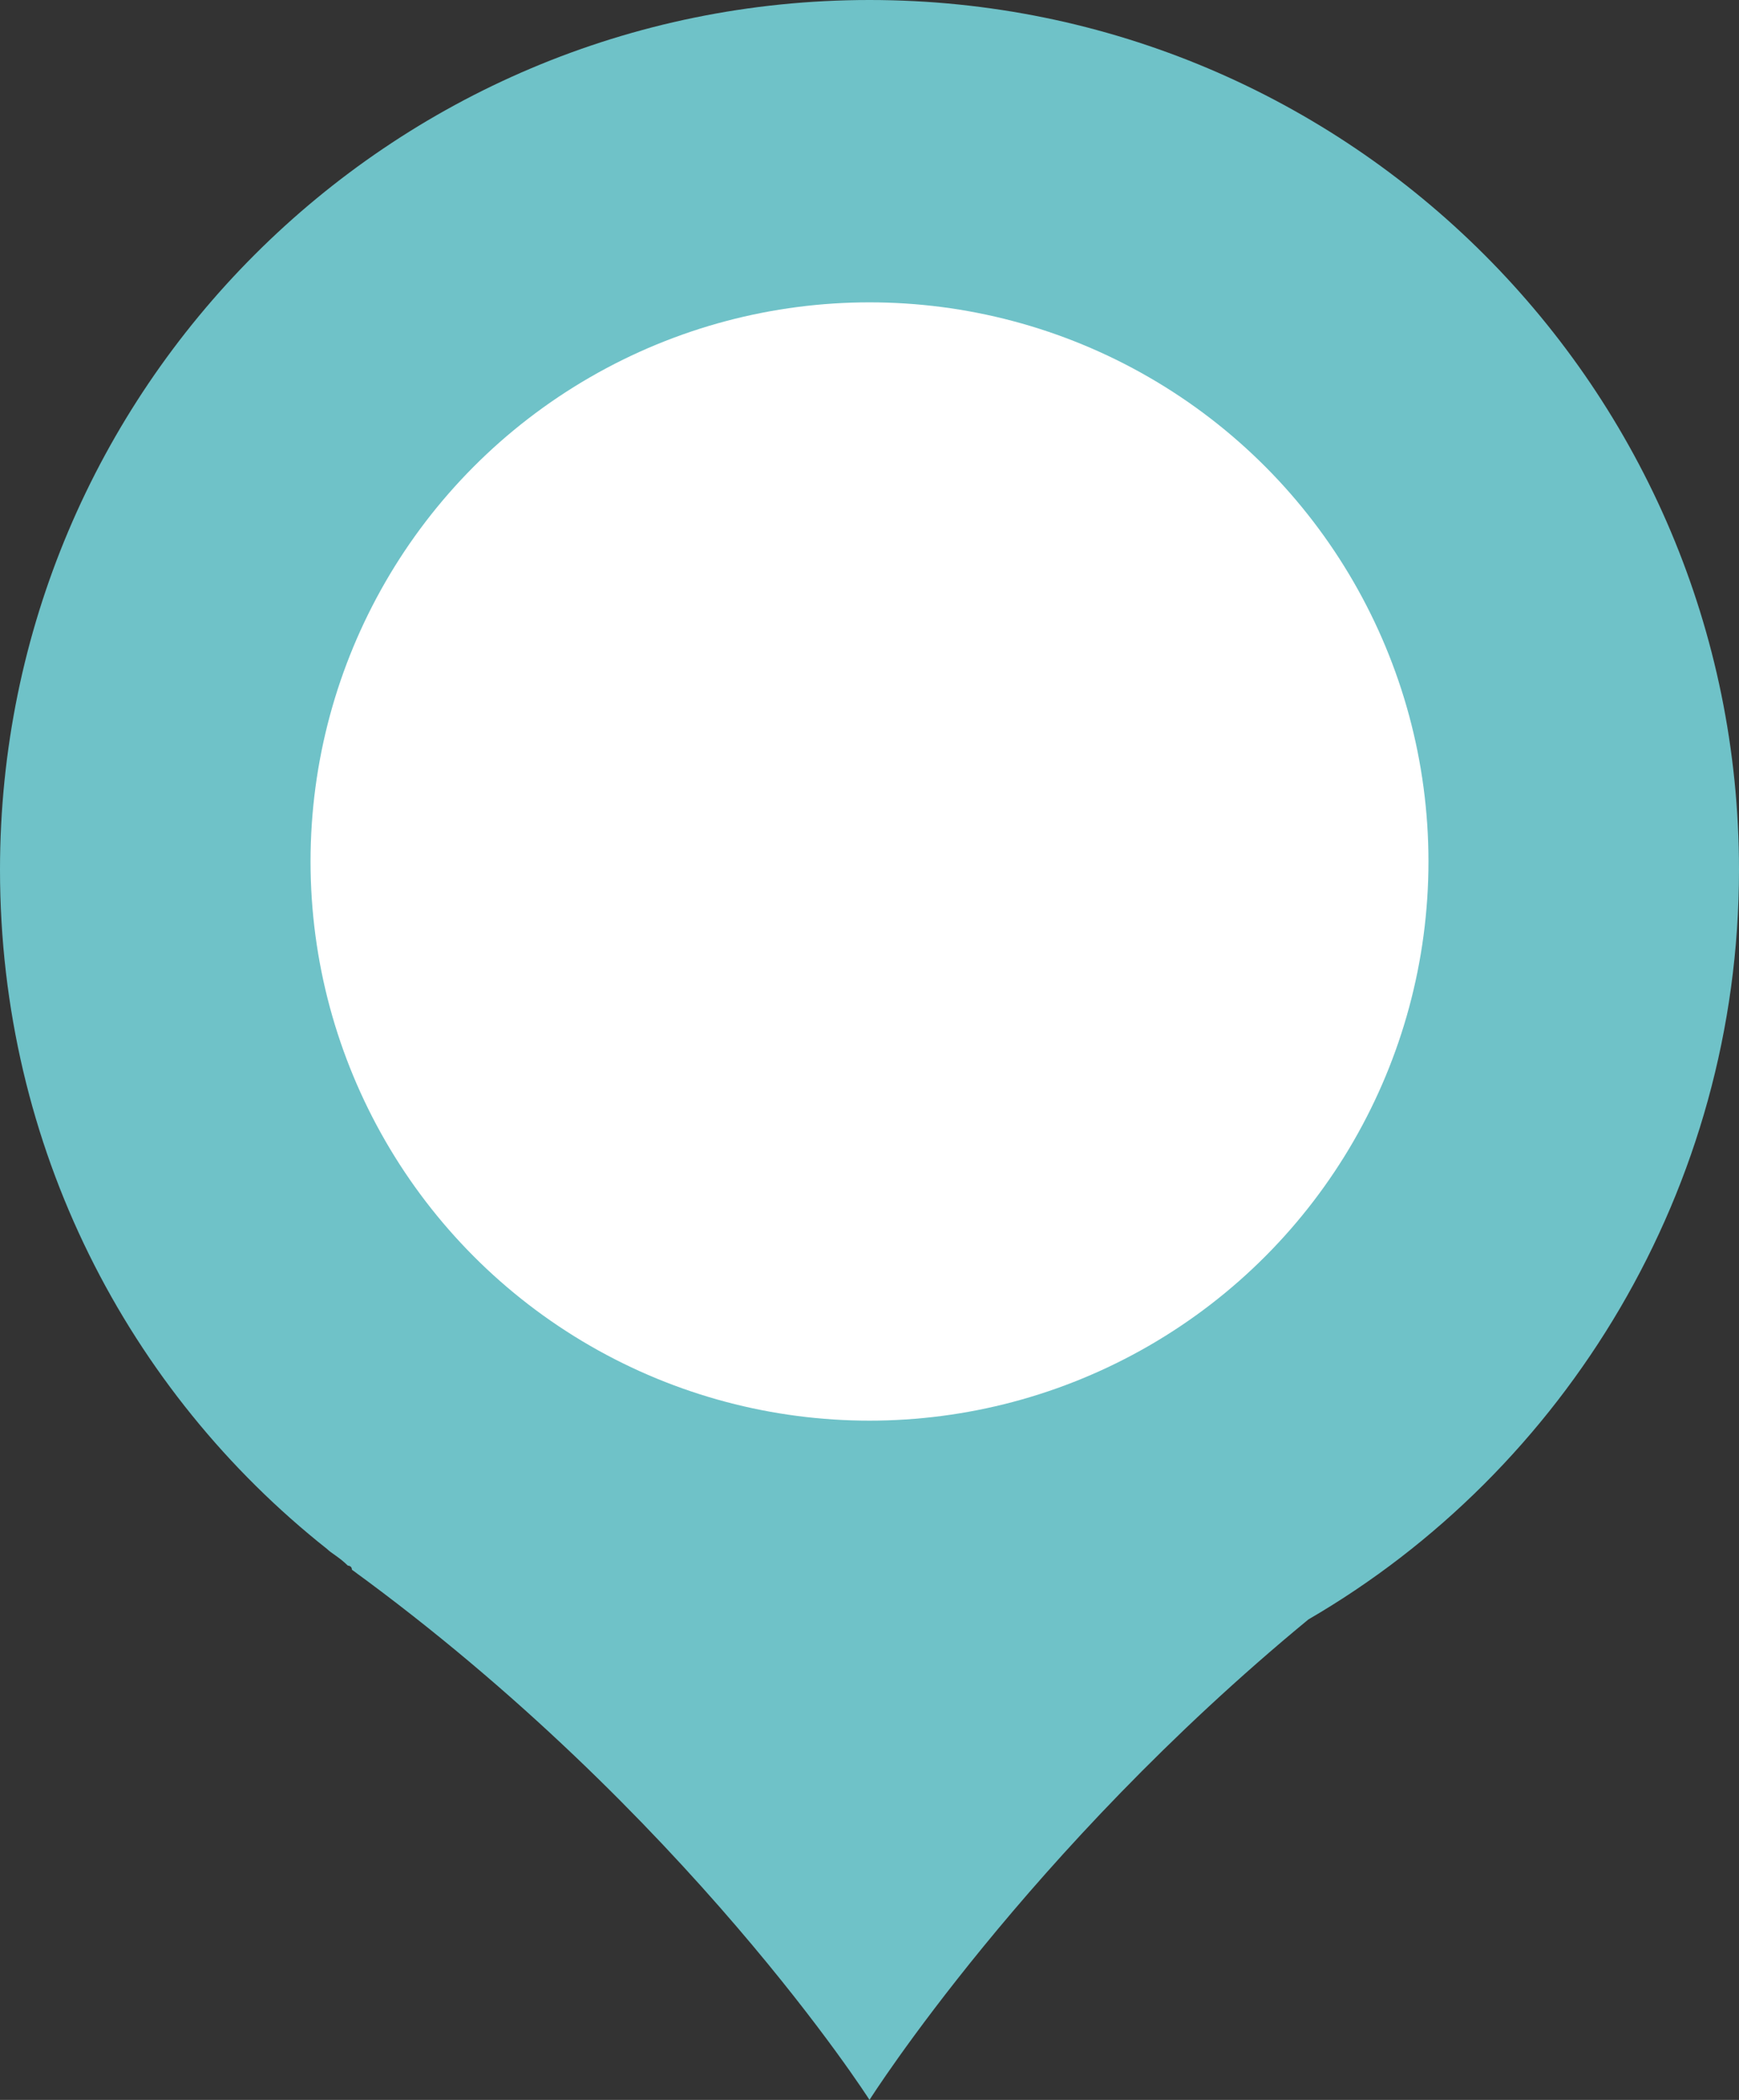
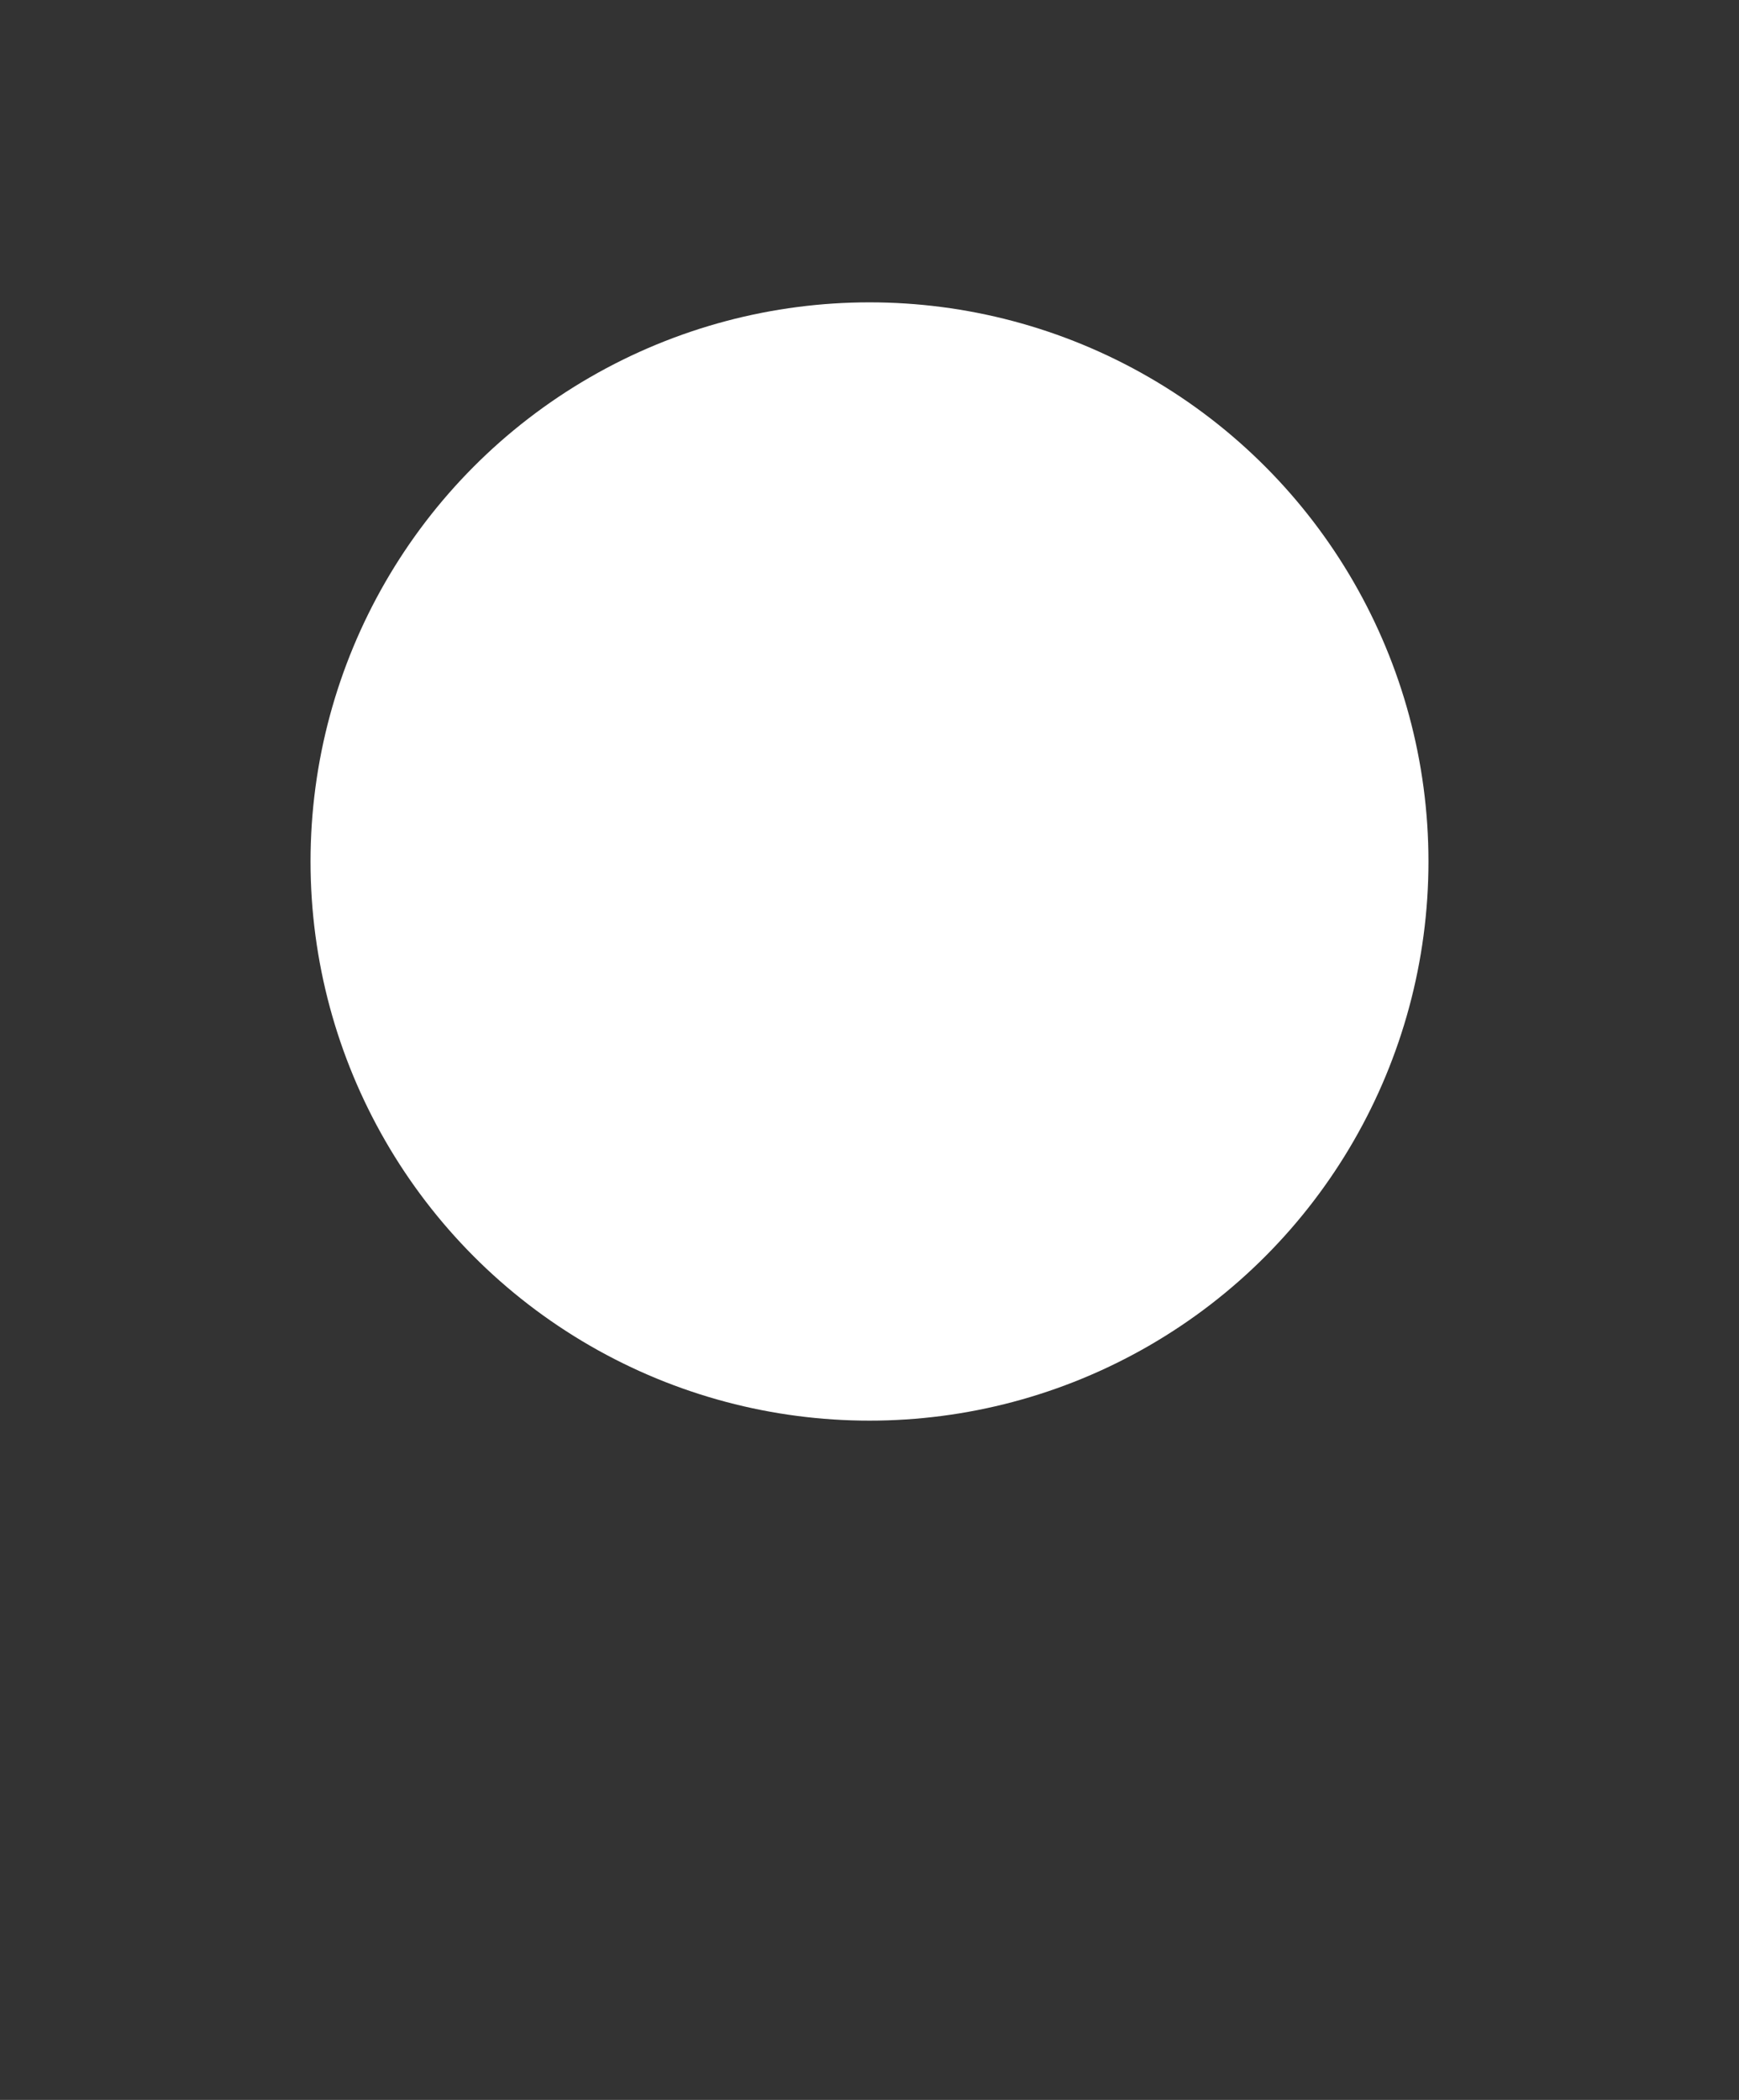
<svg xmlns="http://www.w3.org/2000/svg" version="1.1" id="레이어_1" x="0px" y="0px" viewBox="0 0 42 50.7" style="enable-background:new 0 0 42 50.7;" xml:space="preserve">
  <rect x="0" y="0" width="42" height="50.7" fill="#333333" stroke="none" />
  <style type="text/css">
	.st0{fill:#6FC2C8;}
	.st1{fill:#FFFFFF;}
</style>
-   <path class="st0" d="M42,21C42,9.4,32.6,0,21,0S0,9.4,0,21c0,6.7,3.1,12.6,7.9,16.4c0.1,0.1,0.3,0.2,0.5,0.4c0,0,0.1,0,0.1,0.1l0,0  C16.6,43.8,21,50.7,21,50.7s3.8-6,10.6-11.6C37.8,35.5,42,28.7,42,21z" />
  <circle class="st1" cx="21" cy="20.8" r="13.5" />
</svg>